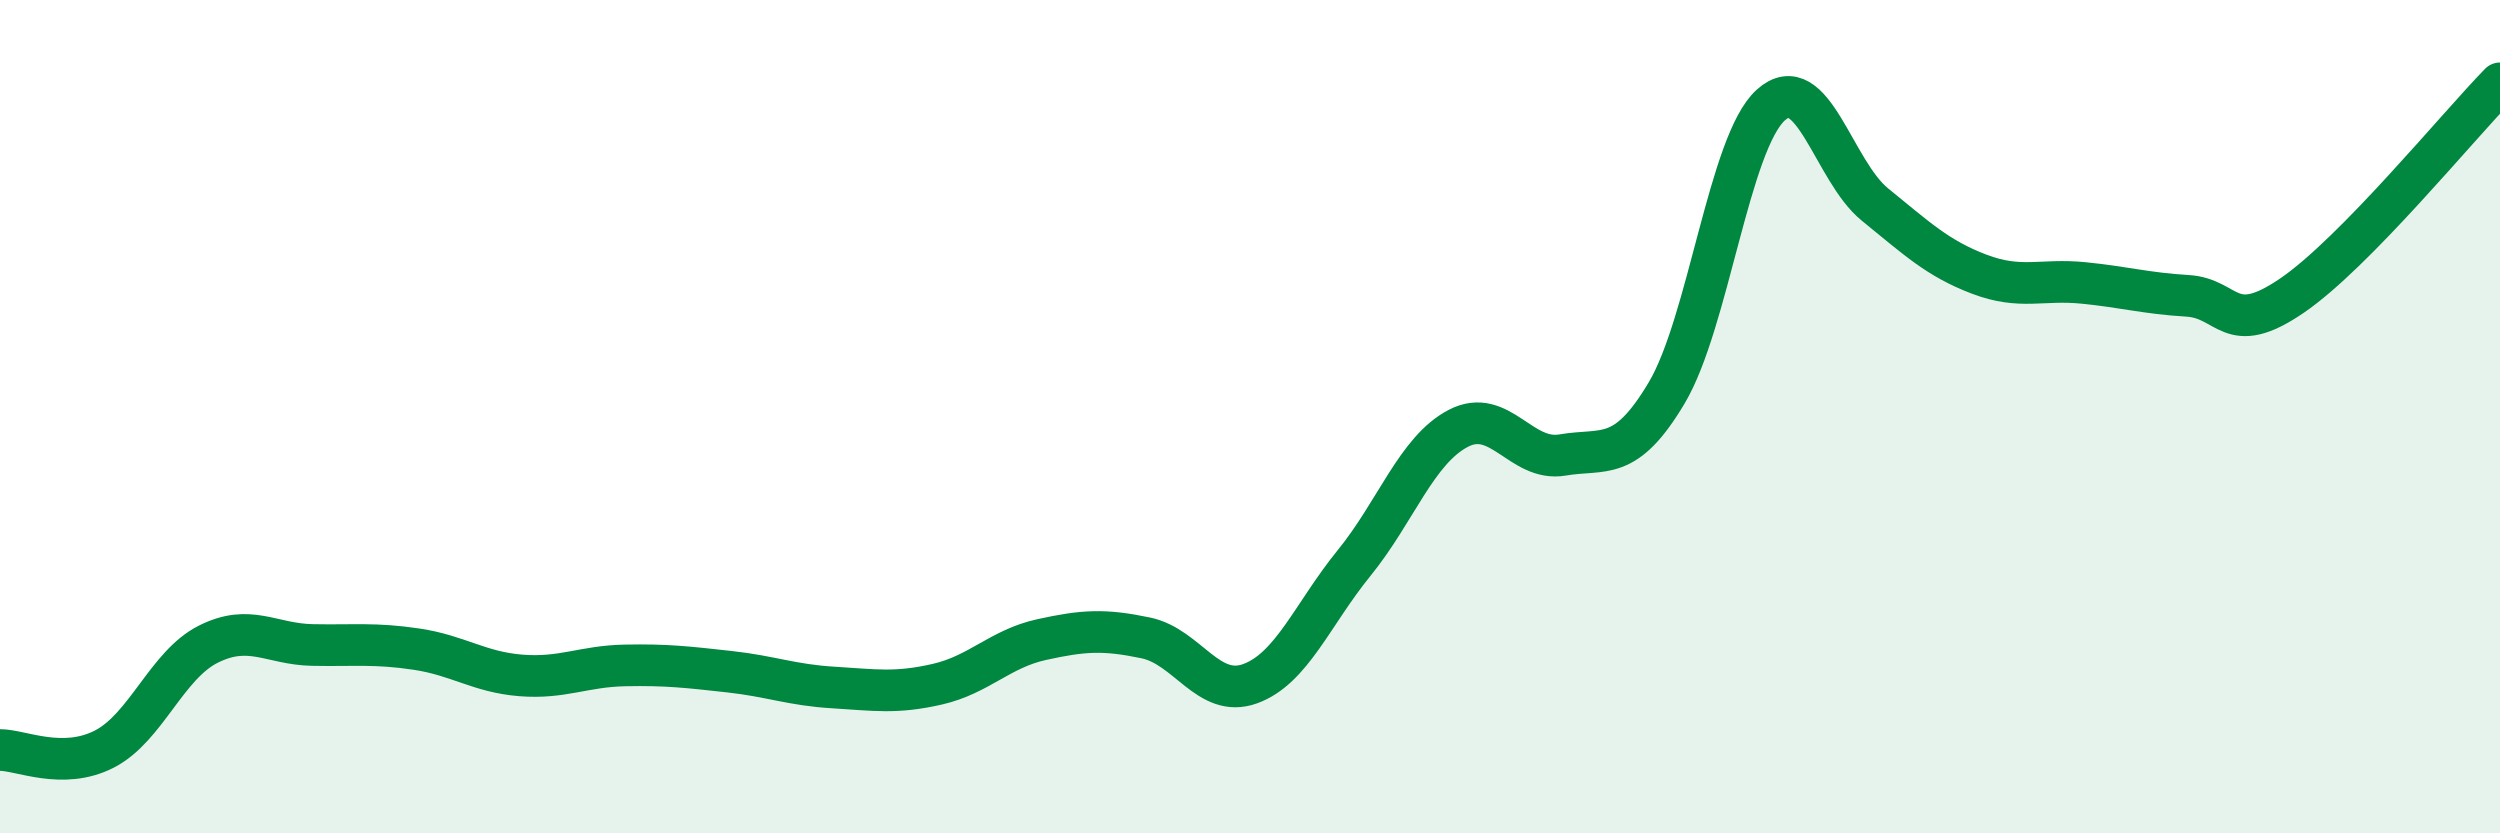
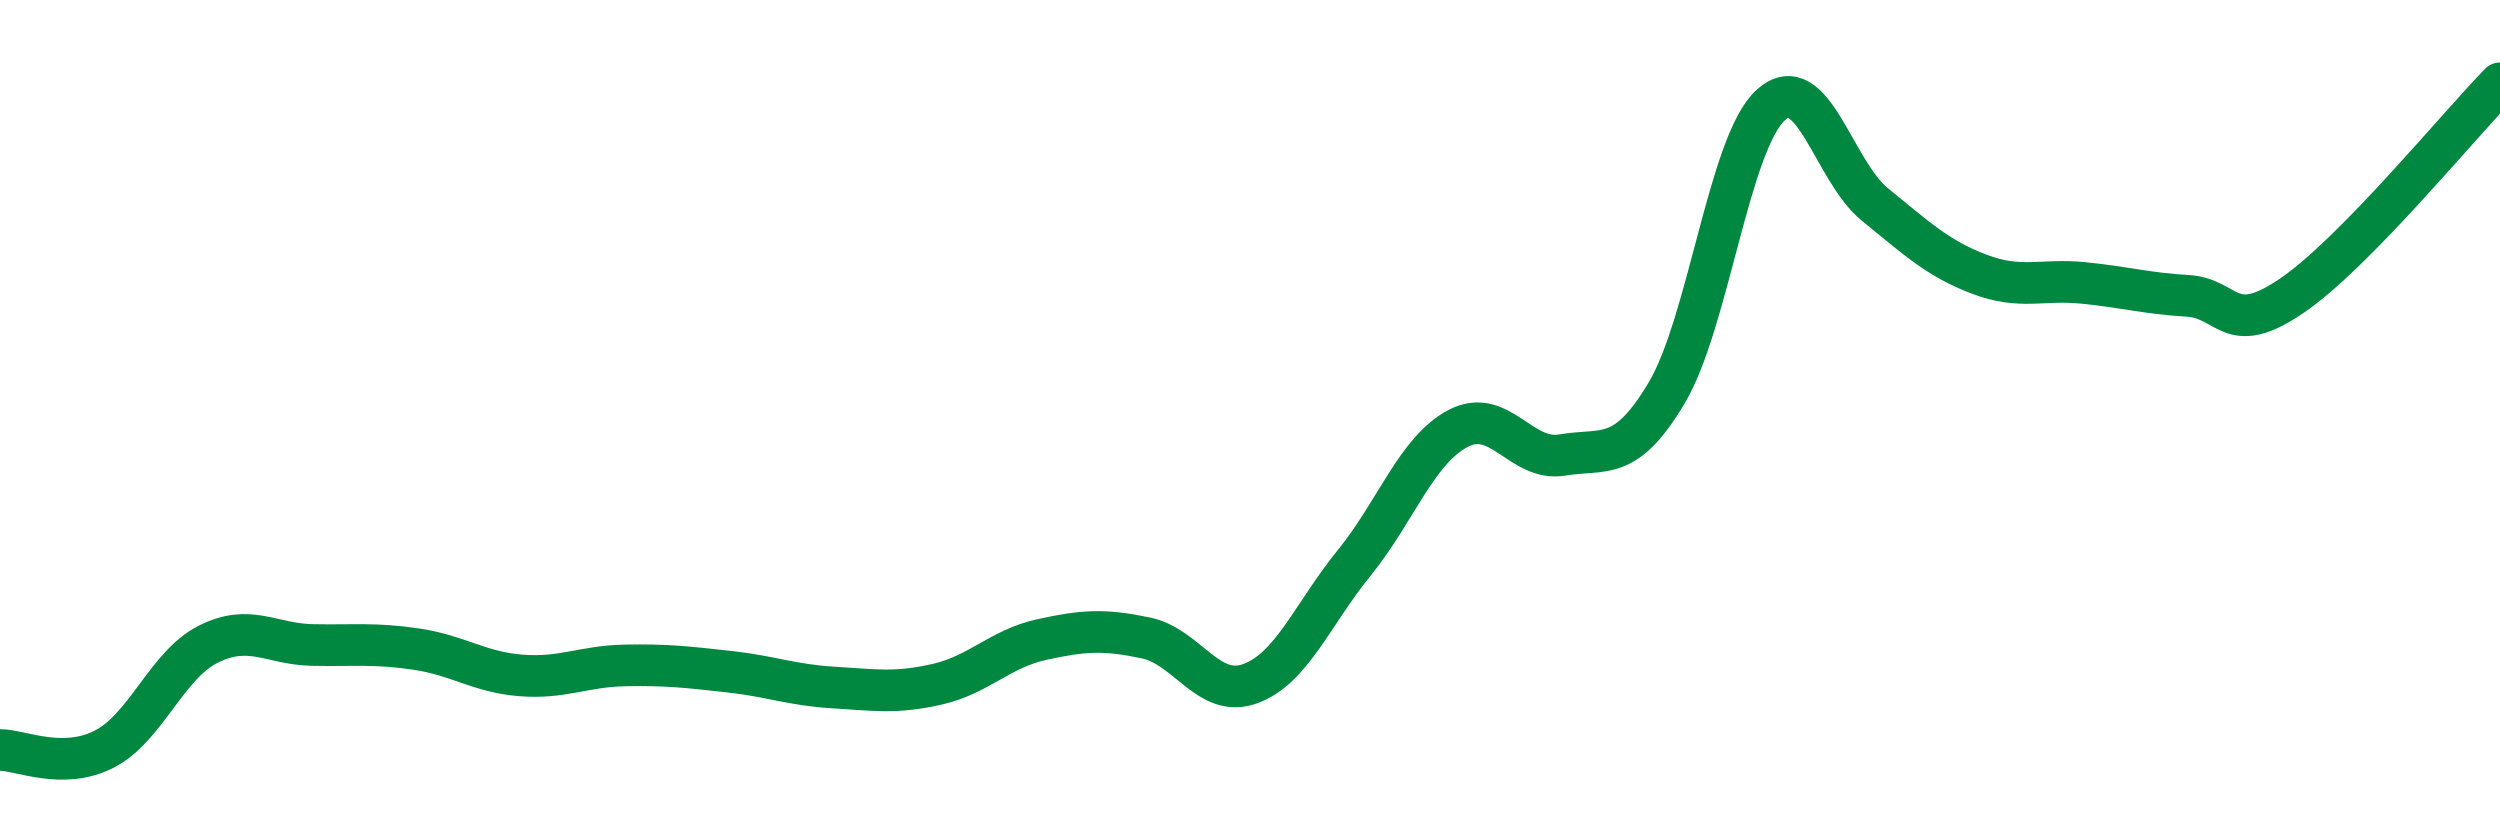
<svg xmlns="http://www.w3.org/2000/svg" width="60" height="20" viewBox="0 0 60 20">
-   <path d="M 0,18 C 0.5,18 1.5,18.49 2.5,17.98 C 3.5,17.47 4,15.96 5,15.46 C 6,14.96 6.5,15.46 7.5,15.48 C 8.5,15.5 9,15.43 10,15.58 C 11,15.73 11.5,16.13 12.5,16.21 C 13.5,16.29 14,15.99 15,15.97 C 16,15.95 16.5,16.01 17.5,16.12 C 18.5,16.23 19,16.44 20,16.5 C 21,16.56 21.5,16.65 22.5,16.42 C 23.5,16.19 24,15.57 25,15.35 C 26,15.13 26.5,15.1 27.5,15.31 C 28.5,15.52 29,16.77 30,16.41 C 31,16.05 31.5,14.74 32.5,13.51 C 33.5,12.28 34,10.8 35,10.28 C 36,9.76 36.5,11.09 37.5,10.92 C 38.5,10.75 39,11.11 40,9.43 C 41,7.75 41.5,3.42 42.5,2.52 C 43.5,1.62 44,4.1 45,4.91 C 46,5.72 46.5,6.2 47.5,6.58 C 48.5,6.96 49,6.69 50,6.79 C 51,6.89 51.5,7.04 52.5,7.1 C 53.5,7.16 53.5,8.12 55,7.1 C 56.5,6.08 59,3.02 60,2L60 20L0 20Z" fill="#008740" opacity="0.1" stroke-linecap="round" stroke-linejoin="round" />
  <path d="M 0,18 C 0.5,18 1.5,18.49 2.5,17.98 C 3.5,17.47 4,15.96 5,15.46 C 6,14.96 6.5,15.46 7.5,15.48 C 8.5,15.5 9,15.43 10,15.58 C 11,15.73 11.5,16.13 12.5,16.21 C 13.5,16.29 14,15.99 15,15.97 C 16,15.95 16.5,16.01 17.5,16.12 C 18.5,16.23 19,16.44 20,16.5 C 21,16.56 21.5,16.65 22.5,16.42 C 23.5,16.19 24,15.57 25,15.35 C 26,15.13 26.5,15.1 27.5,15.31 C 28.5,15.52 29,16.77 30,16.41 C 31,16.05 31.5,14.74 32.5,13.51 C 33.5,12.28 34,10.8 35,10.28 C 36,9.76 36.5,11.09 37.5,10.92 C 38.5,10.75 39,11.11 40,9.43 C 41,7.75 41.5,3.42 42.5,2.52 C 43.5,1.62 44,4.1 45,4.91 C 46,5.72 46.5,6.2 47.5,6.58 C 48.5,6.96 49,6.69 50,6.79 C 51,6.89 51.5,7.04 52.5,7.1 C 53.5,7.16 53.5,8.12 55,7.1 C 56.5,6.08 59,3.02 60,2" stroke="#008740" stroke-width="1" fill="none" stroke-linecap="round" stroke-linejoin="round" />
</svg>